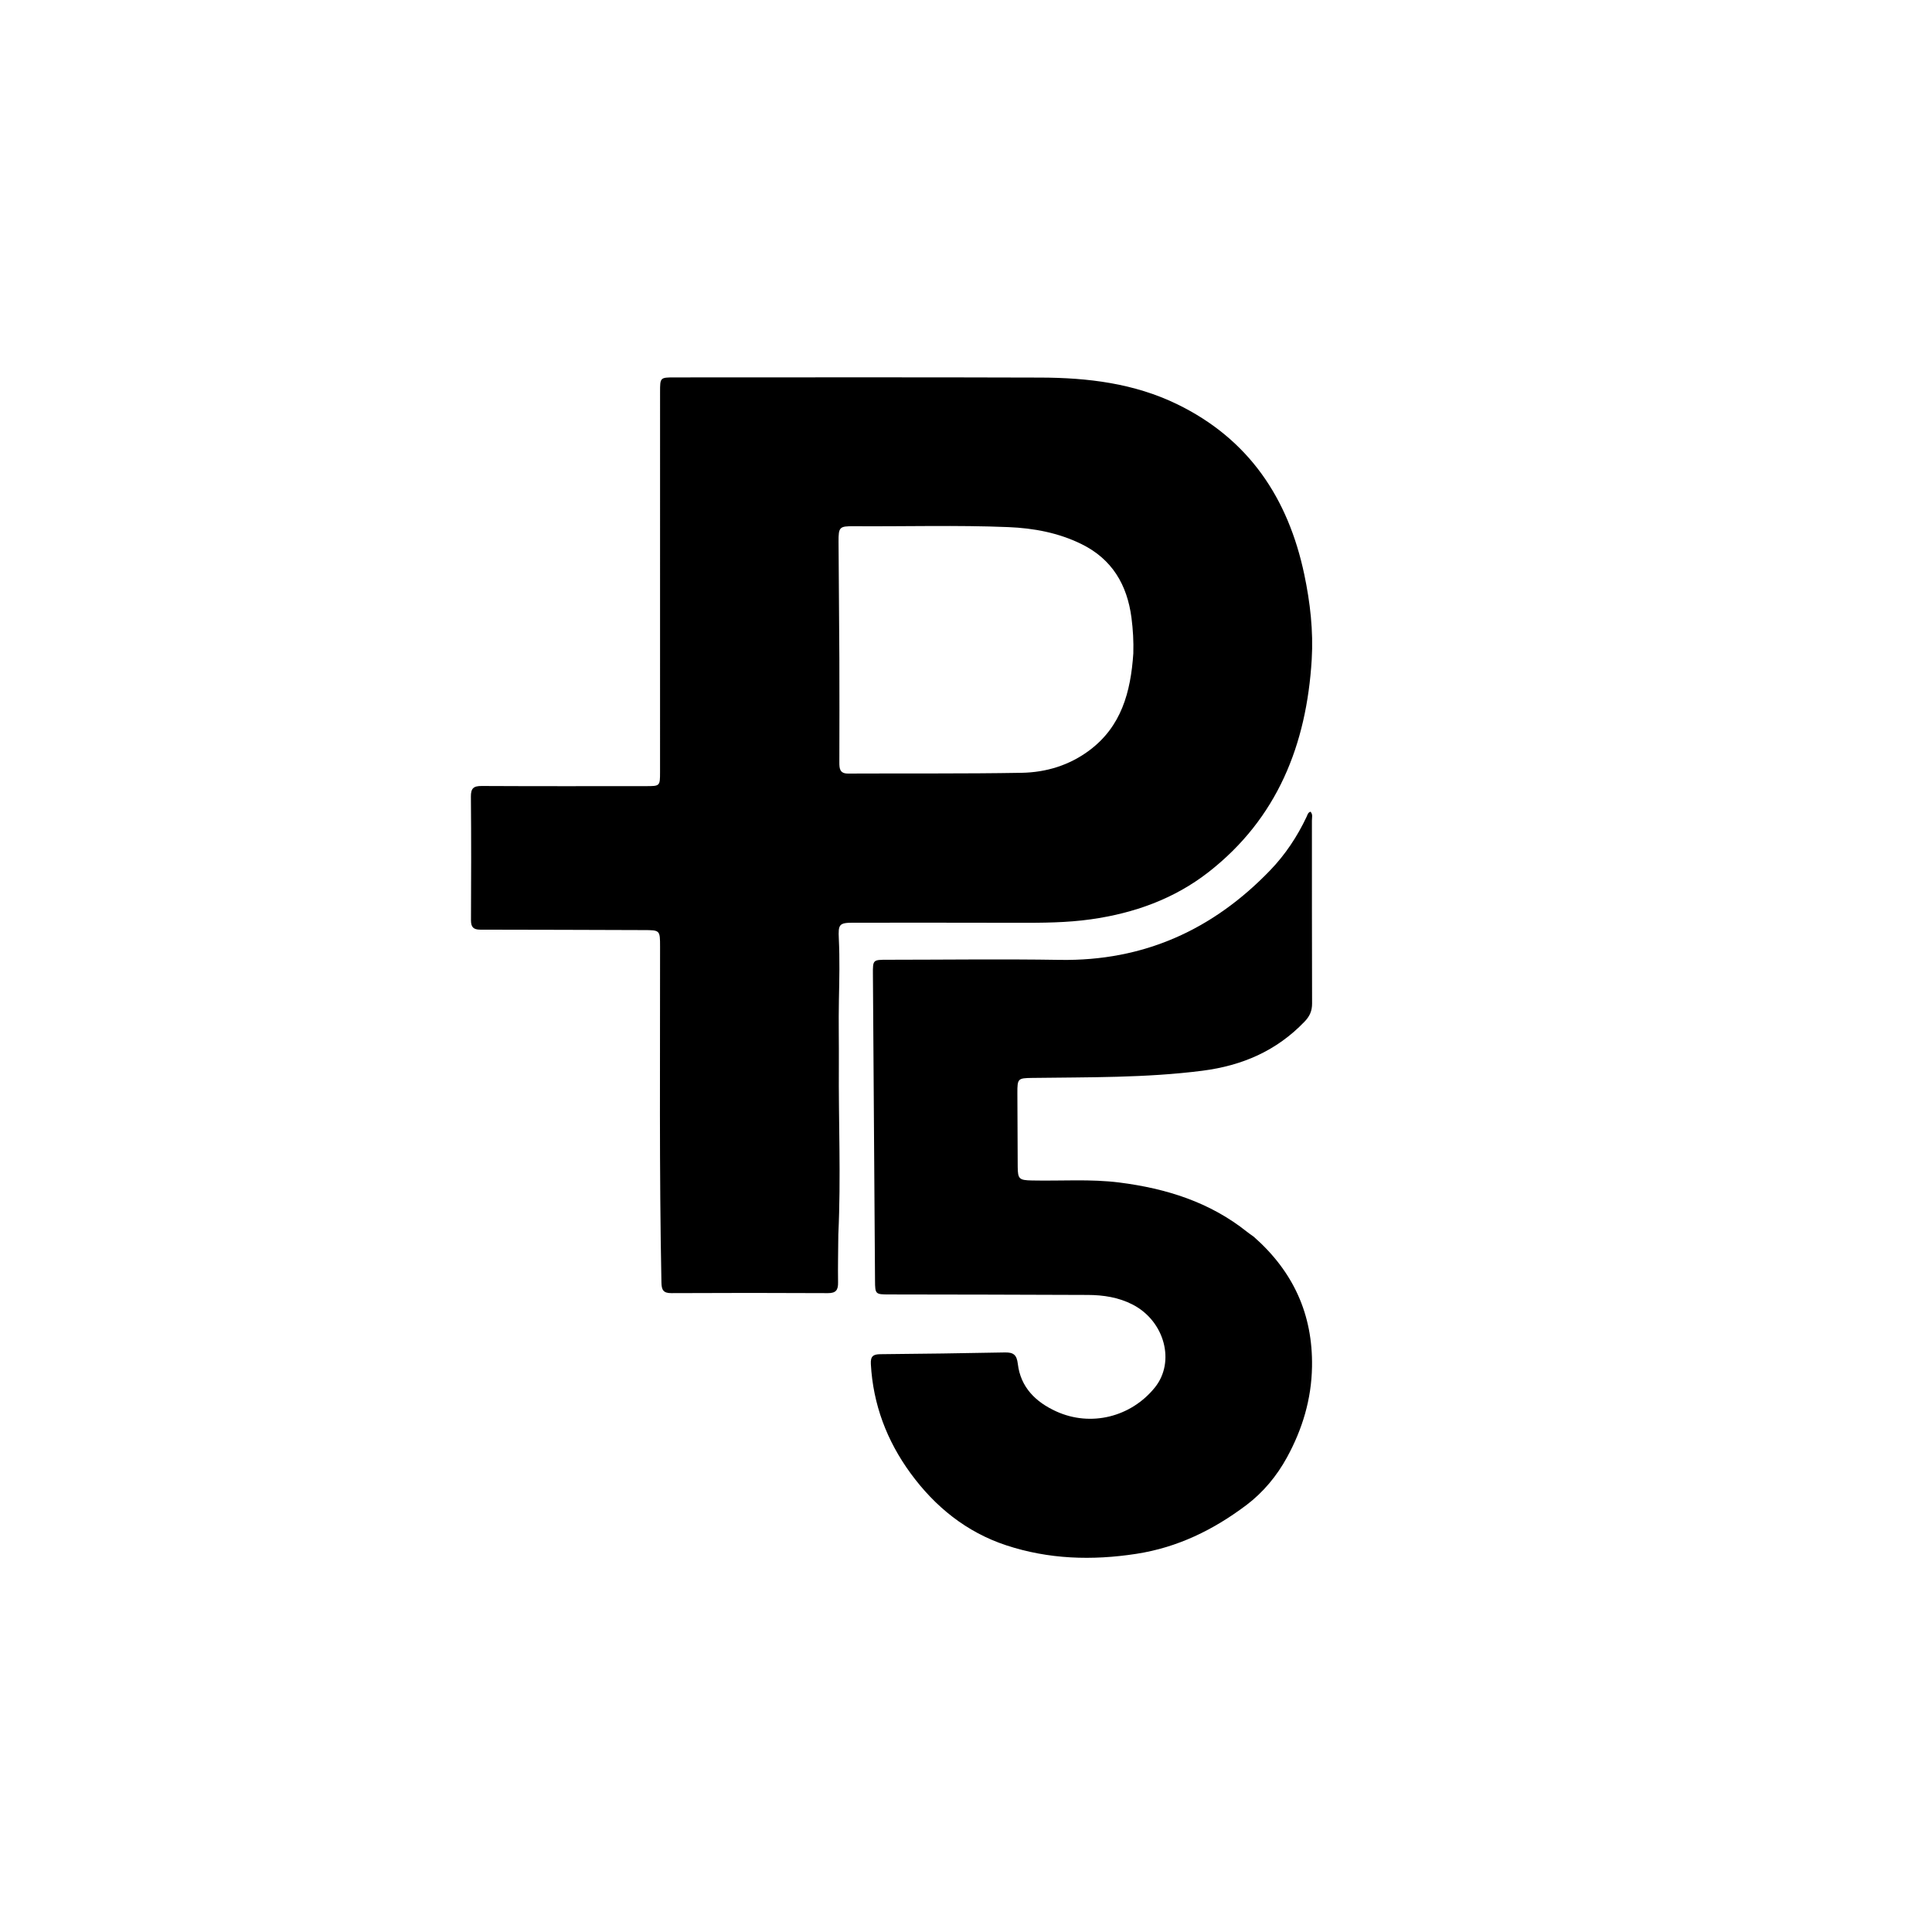
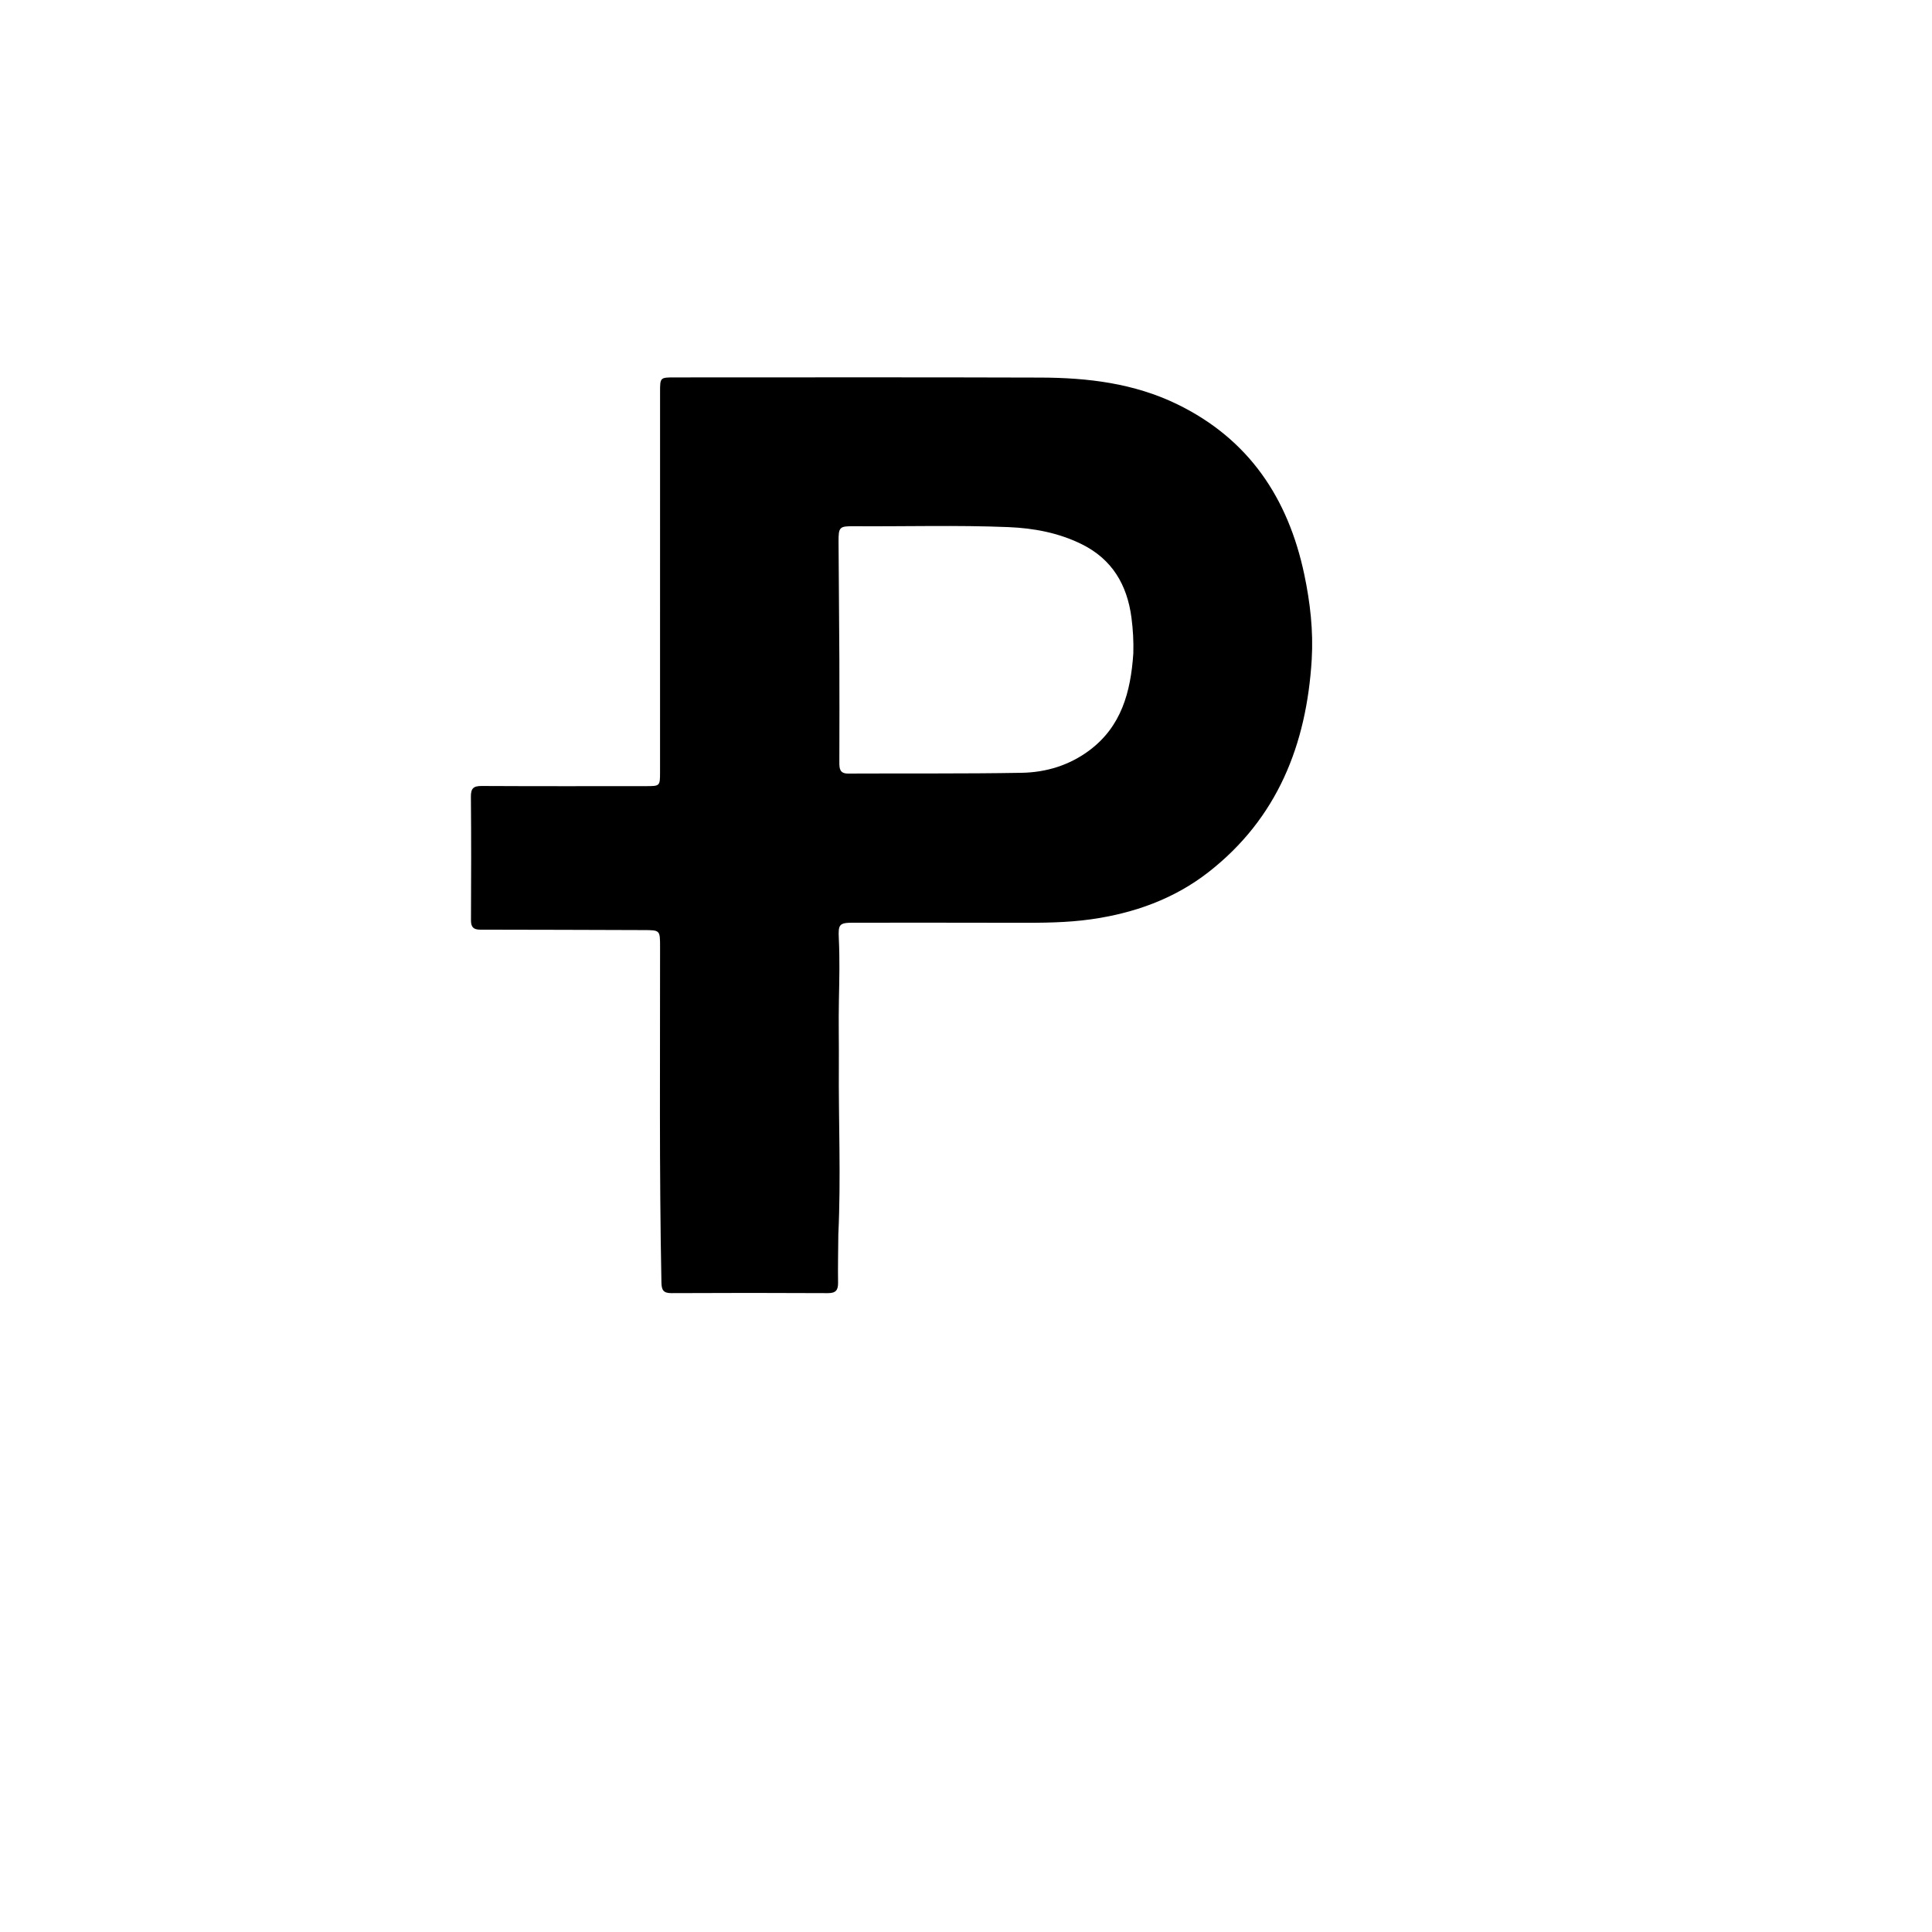
<svg xmlns="http://www.w3.org/2000/svg" version="1.1" id="Layer_1" x="0px" y="0px" width="100%" viewBox="0 0 1024 1024" enable-background="new 0 0 1024 1024" xml:space="preserve">
  <path fill="#000000" opacity="1" stroke="none" d=" M444.329,654.29   C444.259,663.094 444.063,671.426 444.194,679.753   C444.256,683.696 443.111,685.412 438.812,685.389   C411.153,685.241 383.493,685.241 355.834,685.386   C351.497,685.409 350.652,683.628 350.573,679.721   C349.385,620.427 349.894,561.128 349.85,501.83   C349.843,492.957 349.861,492.987 341.013,492.963   C312.195,492.887 283.376,492.751 254.558,492.74   C250.912,492.738 249.611,491.379 249.63,487.719   C249.741,465.892 249.791,444.063 249.588,422.237   C249.547,417.78 251.023,416.567 255.338,416.591   C284.33,416.747 313.323,416.673 342.315,416.666   C349.784,416.665 349.836,416.653 349.838,409.249   C349.852,342.099 349.848,274.949 349.849,207.8   C349.849,200.07 349.86,200.038 357.643,200.038   C422.293,200.039 486.944,199.909 551.594,200.125   C576.55,200.208 601.109,203.136 623.968,214.266   C661.92,232.746 682.765,264.06 691.294,304.476   C694.43,319.34 696.15,334.454 695.233,349.605   C692.508,394.596 677.07,433.745 640.526,462.248   C622.284,476.476 601.047,484.034 578.188,487.26   C565.434,489.059 552.635,489.127 539.807,489.097   C510.648,489.028 481.488,489.038 452.329,489.054   C444.778,489.059 444.226,489.885 444.594,497.511   C445.117,508.329 444.869,519.153 444.64,529.982   C444.397,541.46 444.696,552.948 444.61,564.43   C444.385,594.225 445.781,624.025 444.329,654.29  M600.681,346.334   C600.873,340.001 600.524,333.706 599.703,327.414   C597.415,309.898 589.402,296.316 573.145,288.344   C560.977,282.377 547.91,279.933 534.534,279.382   C507.226,278.258 479.896,279.108 452.576,278.912   C444.927,278.857 444.411,279.326 444.447,287.163   C444.543,307.817 444.793,328.471 444.878,349.125   C444.954,367.451 444.908,385.778 444.873,404.104   C444.867,407.37 445.079,410.029 449.52,410.007   C480.174,409.854 510.833,410.139 541.479,409.604   C554.463,409.377 566.816,405.637 577.456,397.662   C594.253,385.071 599.296,367.009 600.681,346.334  z" />
-   <path fill="#000000" opacity="1" stroke="none" d=" M664.487,655.469   C685.456,673.904 695.854,696.601 695.396,724.363   C695.111,741.639 690.278,757.552 682.112,772.471   C676.719,782.323 669.477,791.055 660.503,797.801   C643.159,810.84 624.213,820.179 602.283,823.562   C578.782,827.188 555.735,826.442 533.274,819.028   C512.273,812.095 495.593,798.632 482.595,780.832   C470.037,763.633 462.747,744.426 461.571,722.982   C461.344,718.829 462.811,717.787 466.604,717.752   C488.591,717.551 510.578,717.262 532.561,716.825   C537.043,716.736 538.886,717.968 539.464,722.87   C540.928,735.305 548.978,743.141 559.846,748.081   C578.142,756.397 599.442,751.076 612.086,735.423   C623.081,721.811 617.311,700.198 600.307,691.439   C592.871,687.609 584.802,686.383 576.582,686.346   C541.426,686.187 506.269,686.144 471.112,686.086   C464.022,686.075 463.828,685.923 463.78,678.862   C463.41,624.719 463.03,570.576 462.664,516.433   C462.612,508.712 462.637,508.699 470.308,508.695   C500.8,508.679 531.298,508.266 561.782,508.759   C606.1,509.475 642.787,492.864 673.194,461.301   C681.228,452.961 687.577,443.401 692.523,432.917   C692.987,431.933 693.2,430.676 694.569,430.21   C695.937,431.586 695.339,433.328 695.341,434.868   C695.376,467.192 695.301,499.517 695.43,531.841   C695.446,535.831 694.169,538.642 691.43,541.498   C676.585,556.971 658.44,564.806 637.254,567.515   C607.244,571.353 577.14,570.899 547.035,571.321   C539.52,571.427 539.21,571.659 539.23,579.31   C539.264,592.307 539.311,605.303 539.405,618.299   C539.453,624.963 540.177,625.524 546.959,625.673   C562.437,626.015 577.964,624.802 593.39,626.769   C618.05,629.912 641.184,637.101 660.964,652.911   C662.004,653.742 663.116,654.48 664.487,655.469  z" />
</svg>